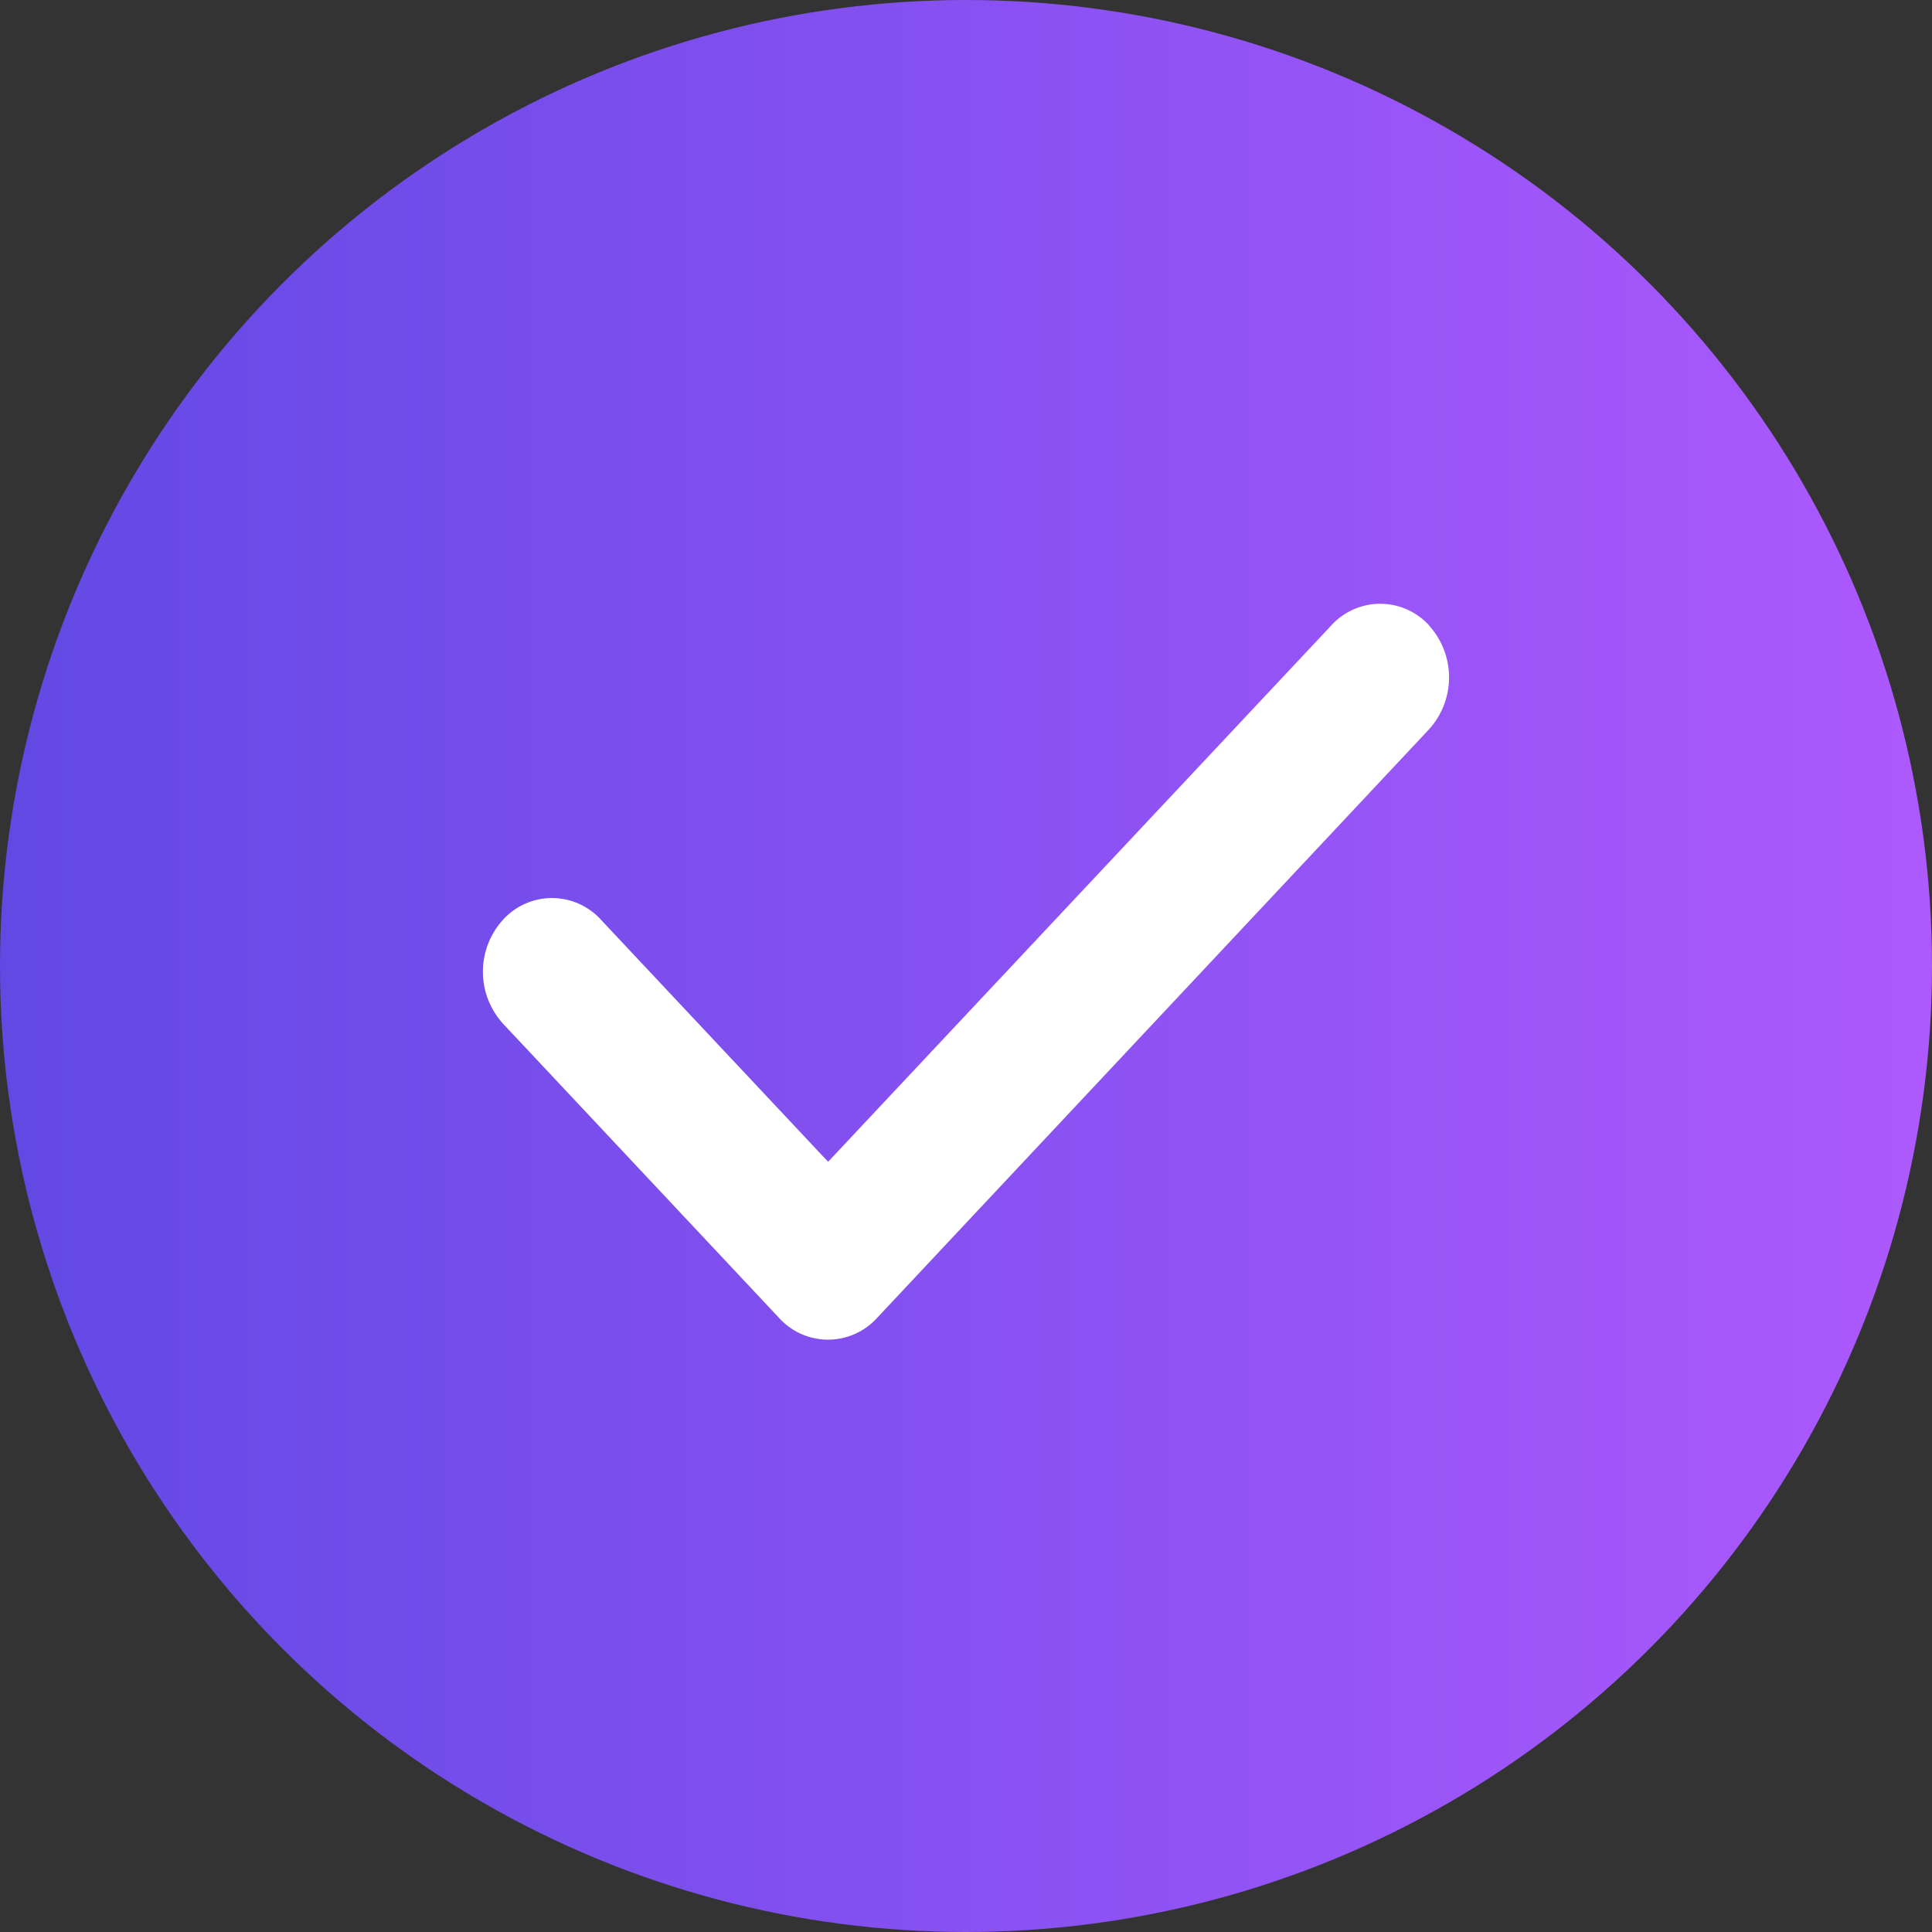
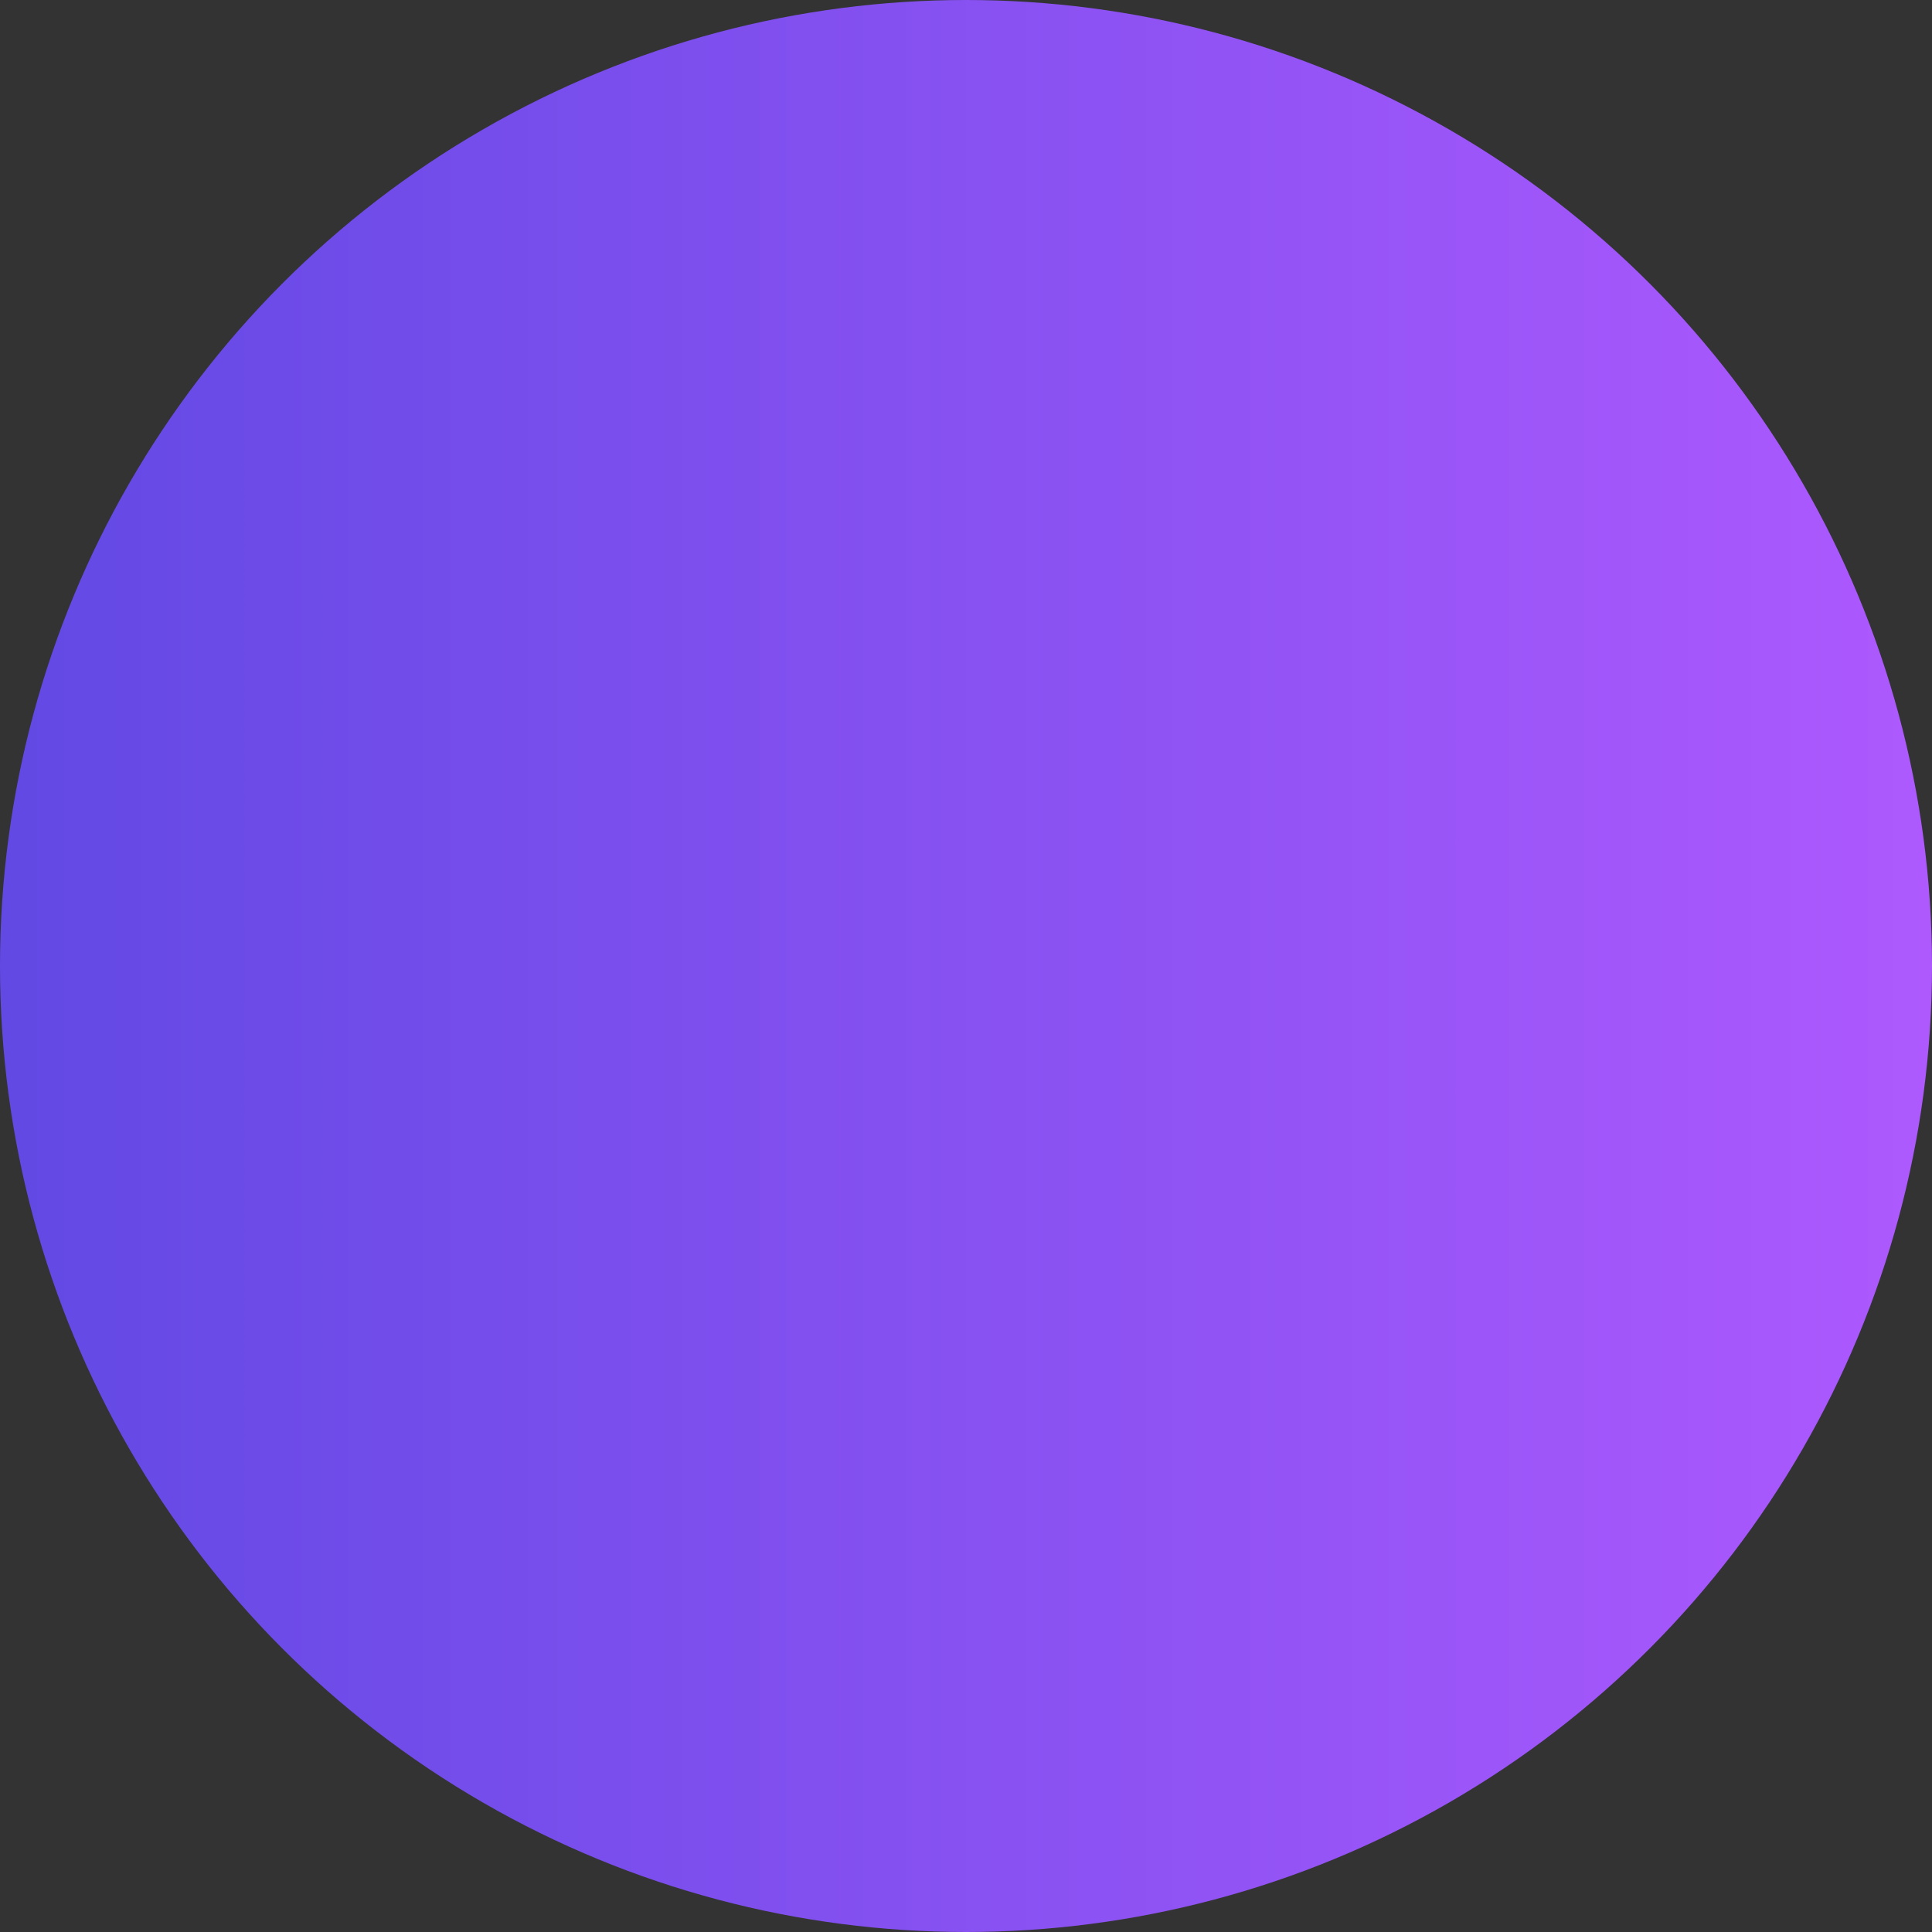
<svg xmlns="http://www.w3.org/2000/svg" width="24" height="24" fill="none">
  <rect width="100%" height="100%" fill="#333333" stroke="none" />
  <circle cx="12" cy="12" r="12" fill="url(#a)" />
-   <path fill="#fff" d="M17.75 7.768a.96.96 0 0 1 0 1.294l-6.857 7.312a.821.821 0 0 1-1.213 0L6.25 12.718a.959.959 0 0 1 0-1.294.821.821 0 0 1 1.214 0l2.823 3.008 6.252-6.664a.821.821 0 0 1 1.213 0h-.003Z" />
  <defs>
    <linearGradient id="a" x1="0" x2="24" y1="12" y2="12" gradientUnits="userSpaceOnUse">
      <stop stop-color="#6249E4" />
      <stop offset="1" stop-color="#AD59FE" />
    </linearGradient>
  </defs>
</svg>